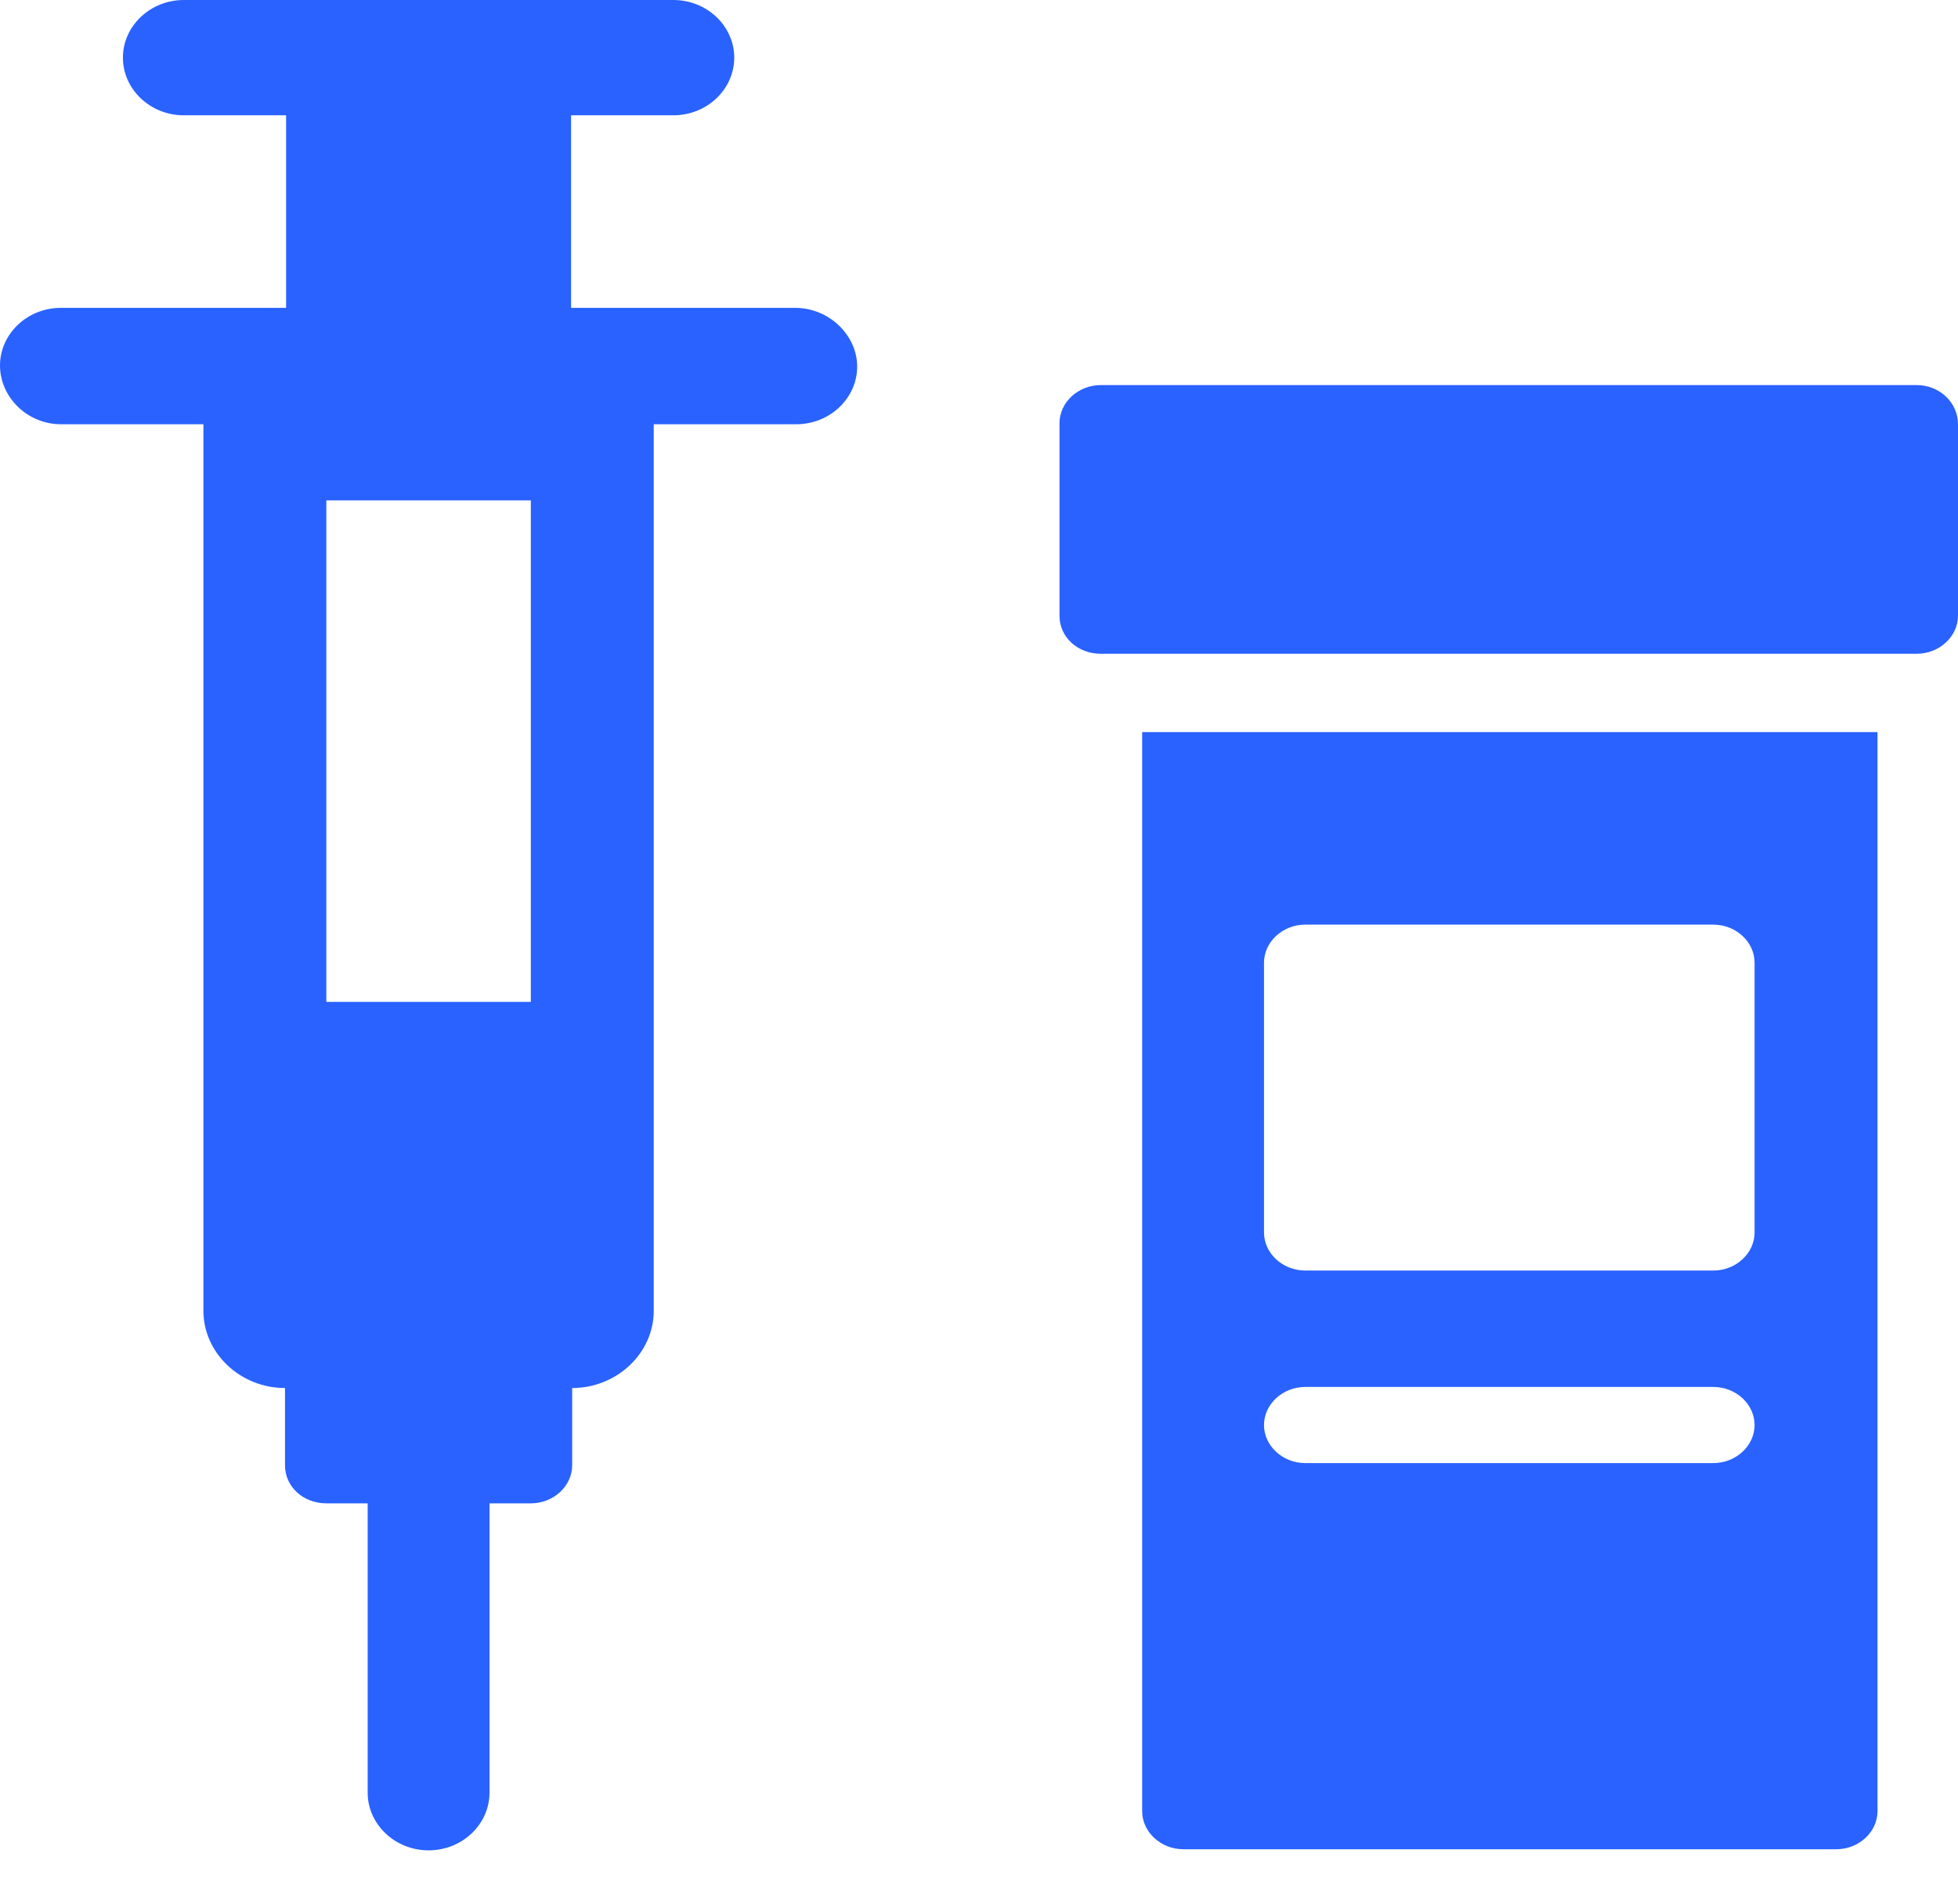
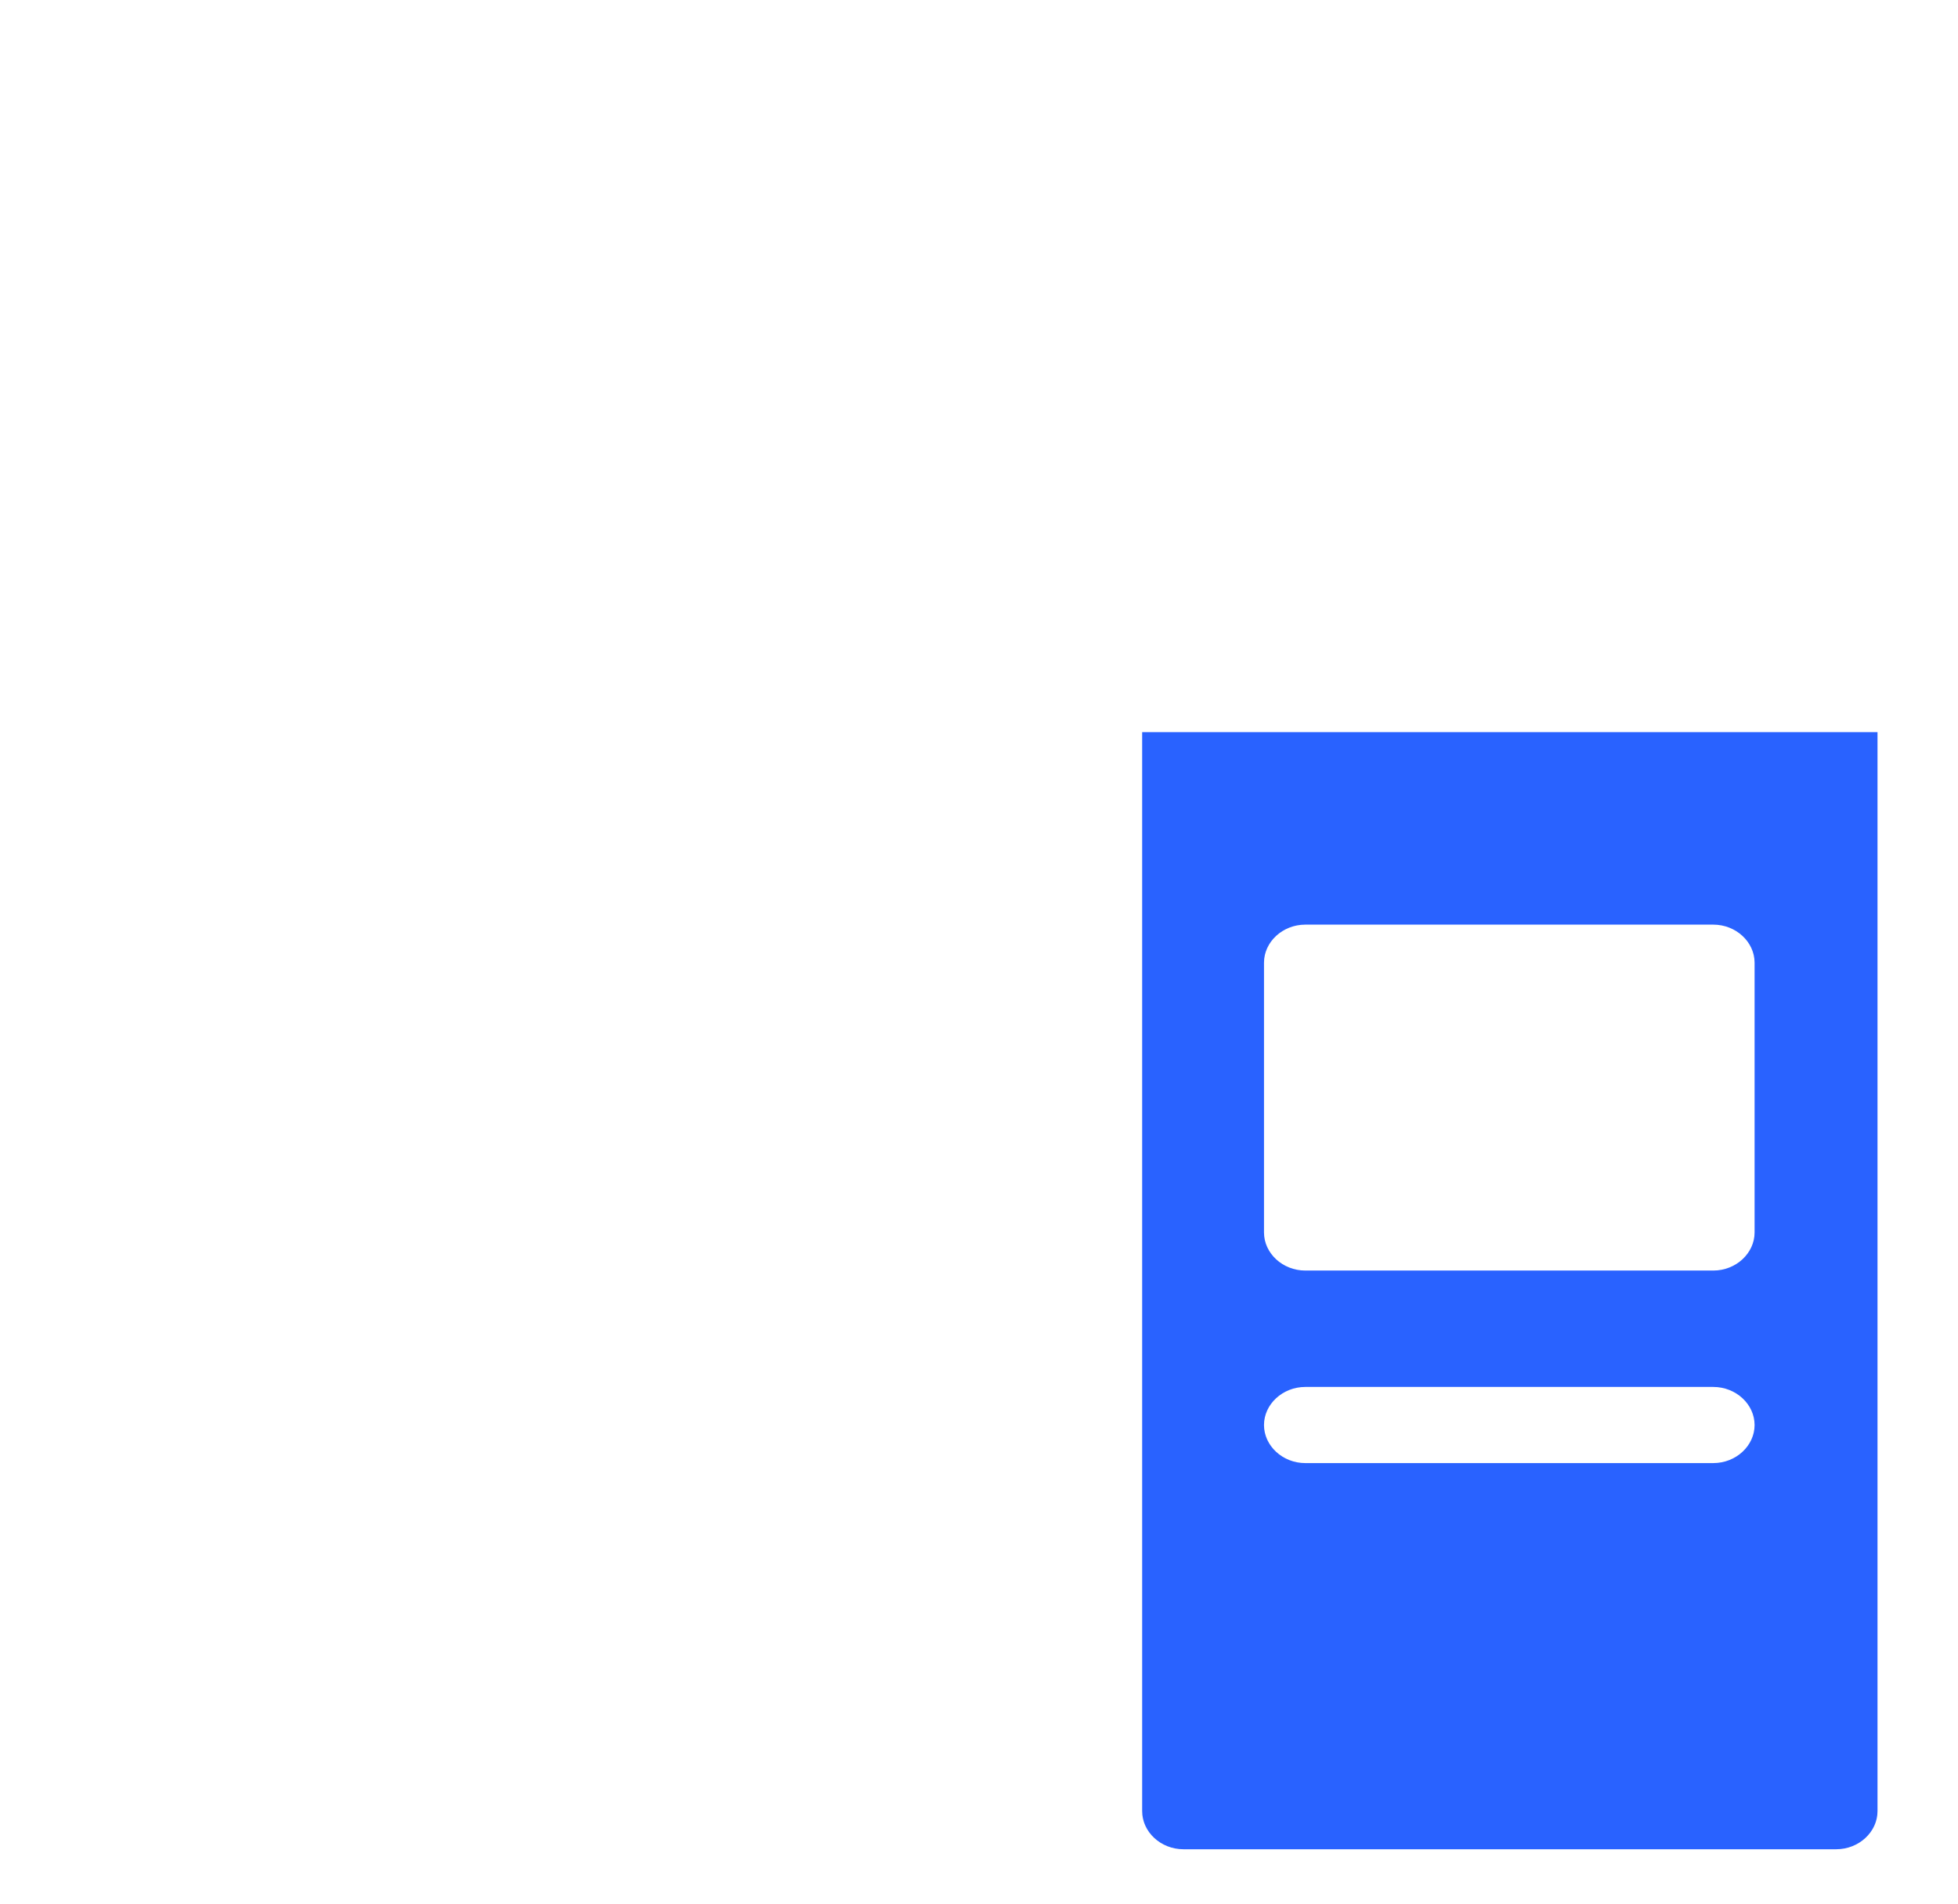
<svg xmlns="http://www.w3.org/2000/svg" width="36" height="35" viewBox="0 0 36 35" fill="none">
-   <path d="M35.24 7.08H20.24C19.82 7.08 19.48 7.4 19.48 7.78V11.32C19.48 11.72 19.82 12.02 20.24 12.02H35.24C35.66 12.02 36 11.7 36 11.32V7.8C36 7.4 35.66 7.08 35.24 7.08Z" fill="#2962FF" />
  <path d="M21 33.3C21 33.68 21.34 34 21.76 34H33.76C34.18 34 34.52 33.68 34.52 33.3V13.46H21V33.3ZM23.24 17.7C23.24 17.32 23.58 17 24 17H31.5C31.92 17 32.26 17.32 32.26 17.7V22.66C32.26 23.04 31.92 23.36 31.5 23.36H24C23.58 23.36 23.24 23.04 23.24 22.66V17.7ZM24 25.5H31.5C31.92 25.5 32.26 25.82 32.26 26.2C32.26 26.58 31.92 26.9 31.5 26.9H24C23.58 26.9 23.24 26.58 23.24 26.2C23.24 25.82 23.58 25.5 24 25.5Z" fill="#2962FF" />
-   <path d="M14.62 5.66H10.5V2.12H12.38C13 2.12 13.5 1.64 13.5 1.06C13.5 0.48 13 0 12.38 0H3.38C2.76 0 2.26 0.48 2.26 1.06C2.26 1.64 2.76 2.12 3.38 2.12H5.26V5.66H1.12C0.5 5.66 0 6.14 0 6.72C0 7.3 0.5 7.8 1.12 7.8H3.74V24.1C3.74 24.88 4.42 25.52 5.24 25.52V26.94C5.24 27.34 5.58 27.64 6 27.64H6.76V32.96C6.76 33.54 7.26 34.02 7.88 34.02C8.5 34.02 9 33.54 9 32.96V27.64H9.76C10.18 27.64 10.52 27.32 10.52 26.94V25.52C11.34 25.52 12.02 24.88 12.02 24.1V7.8H14.64C15.26 7.8 15.76 7.32 15.76 6.74C15.76 6.16 15.24 5.66 14.62 5.66ZM9.76 18.42H6V9.2H9.76V18.42Z" fill="#2962FF" />
</svg>